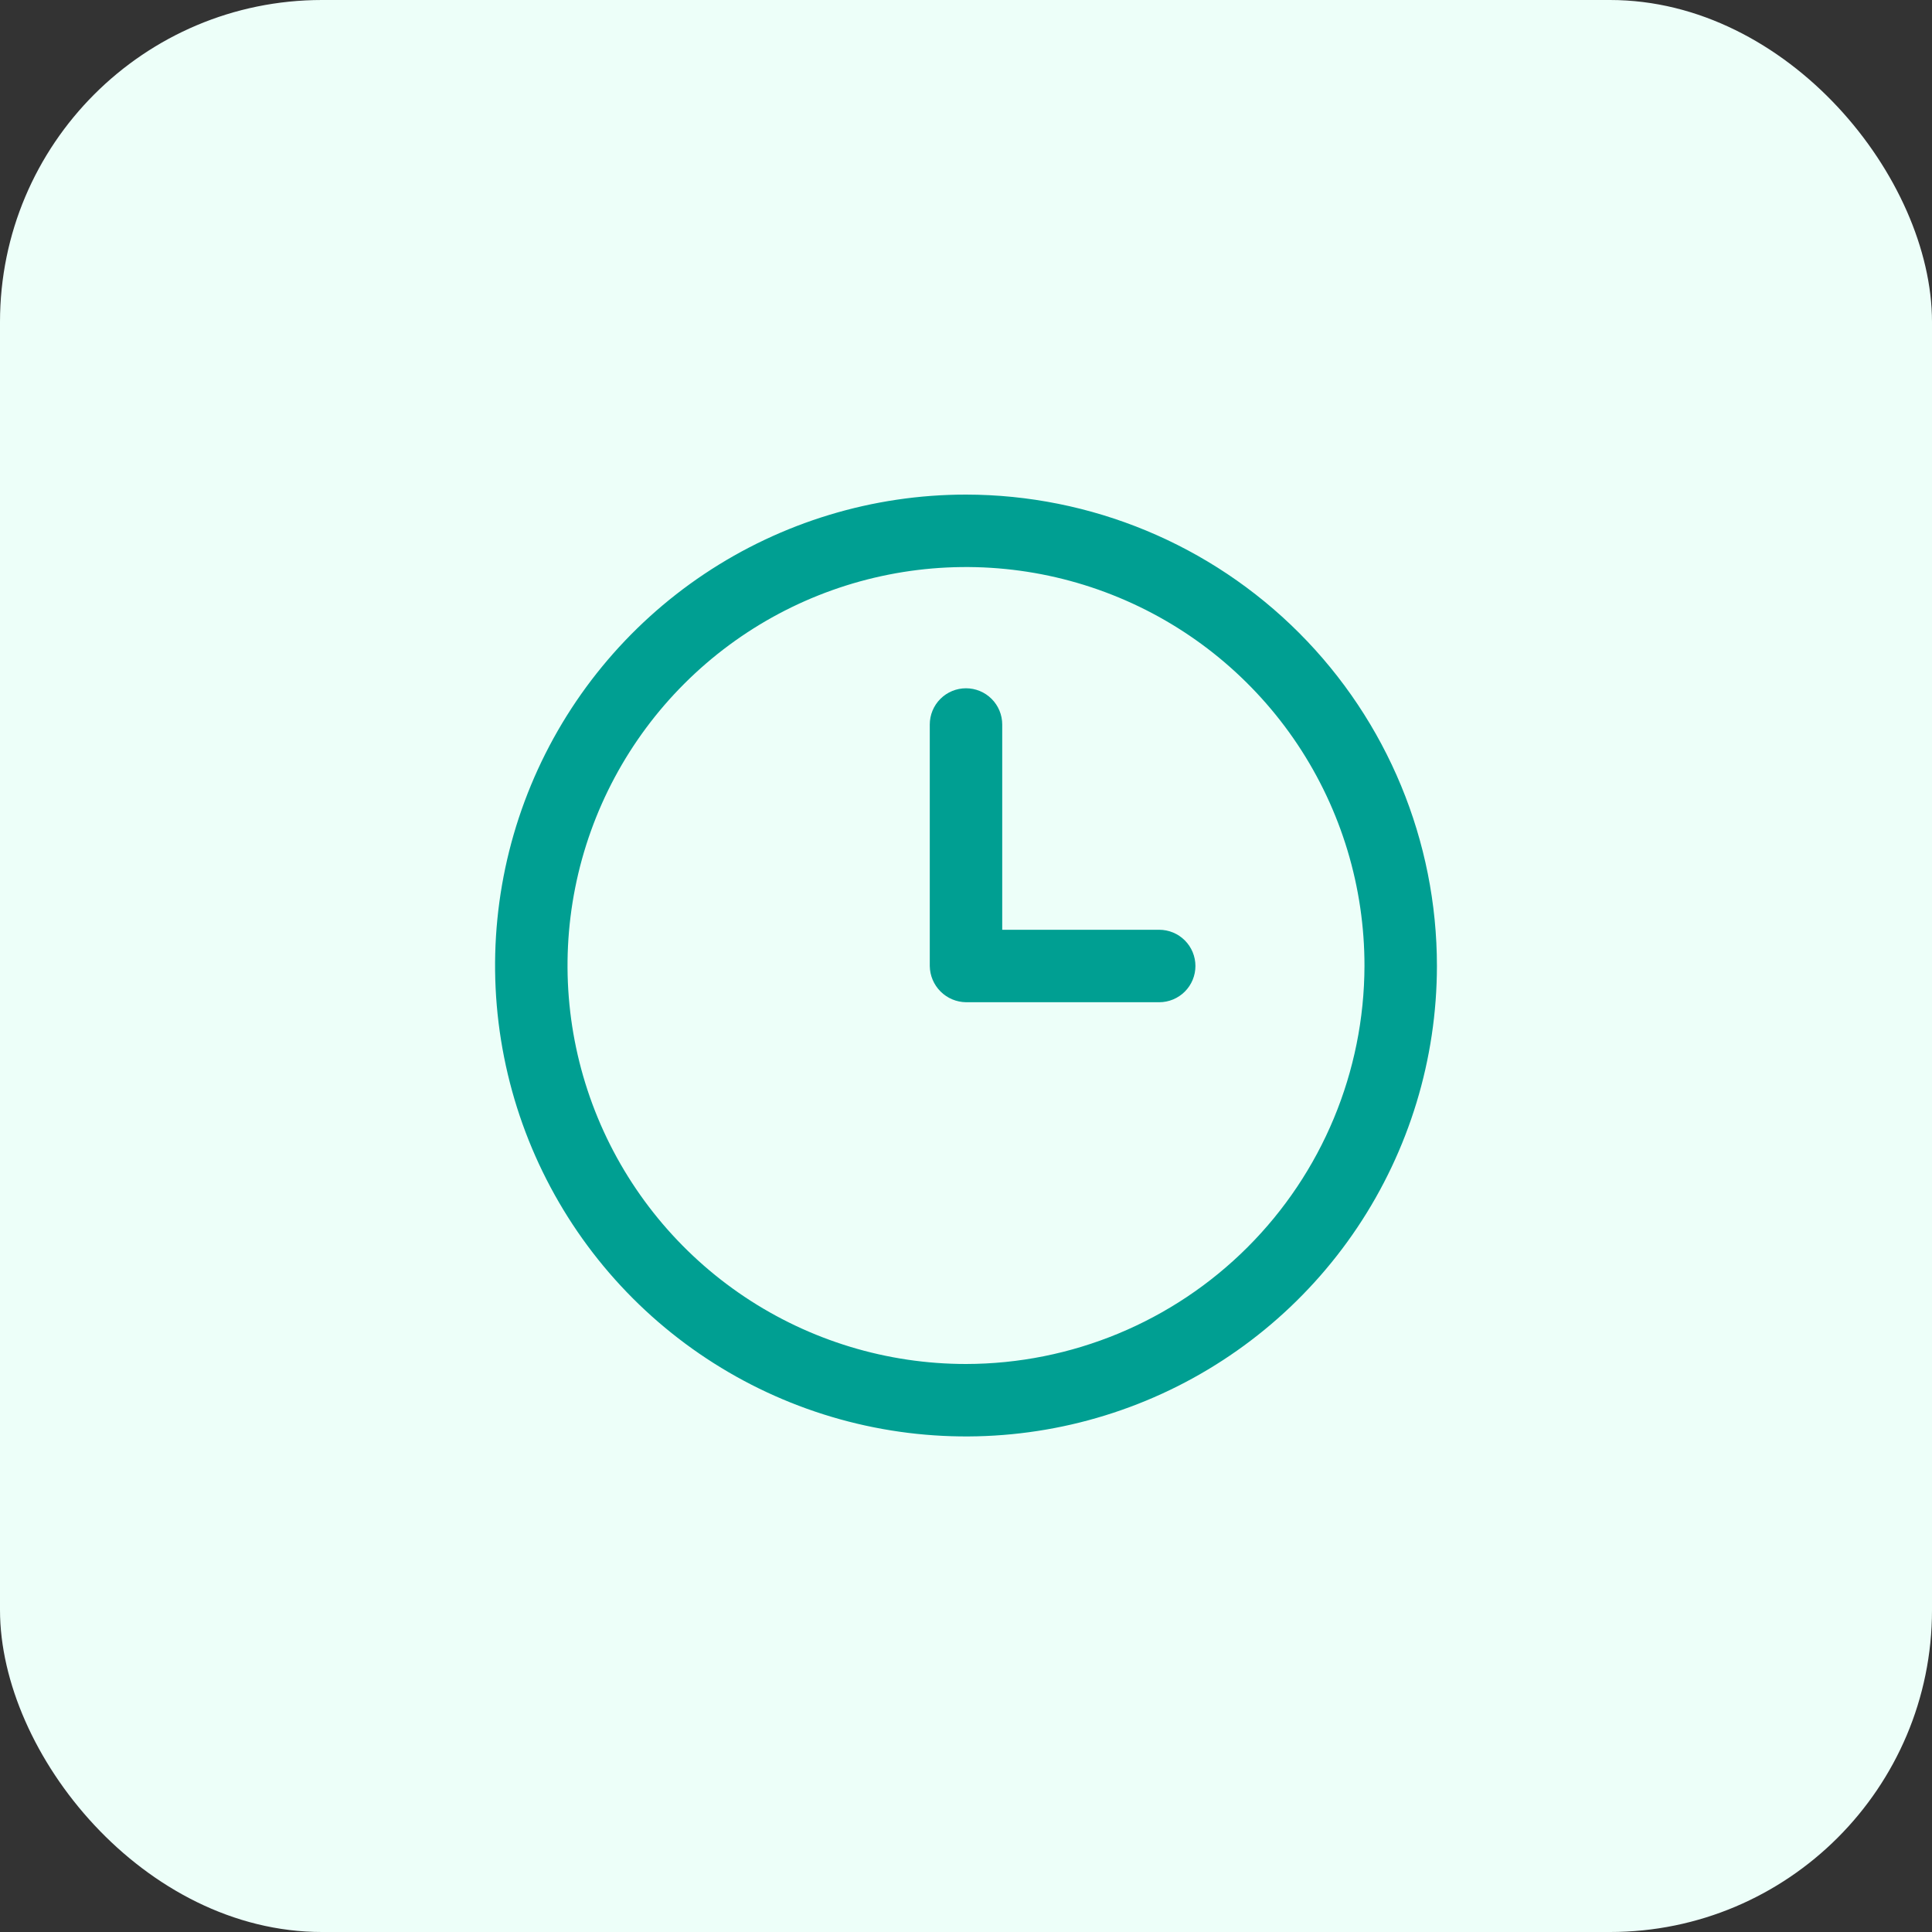
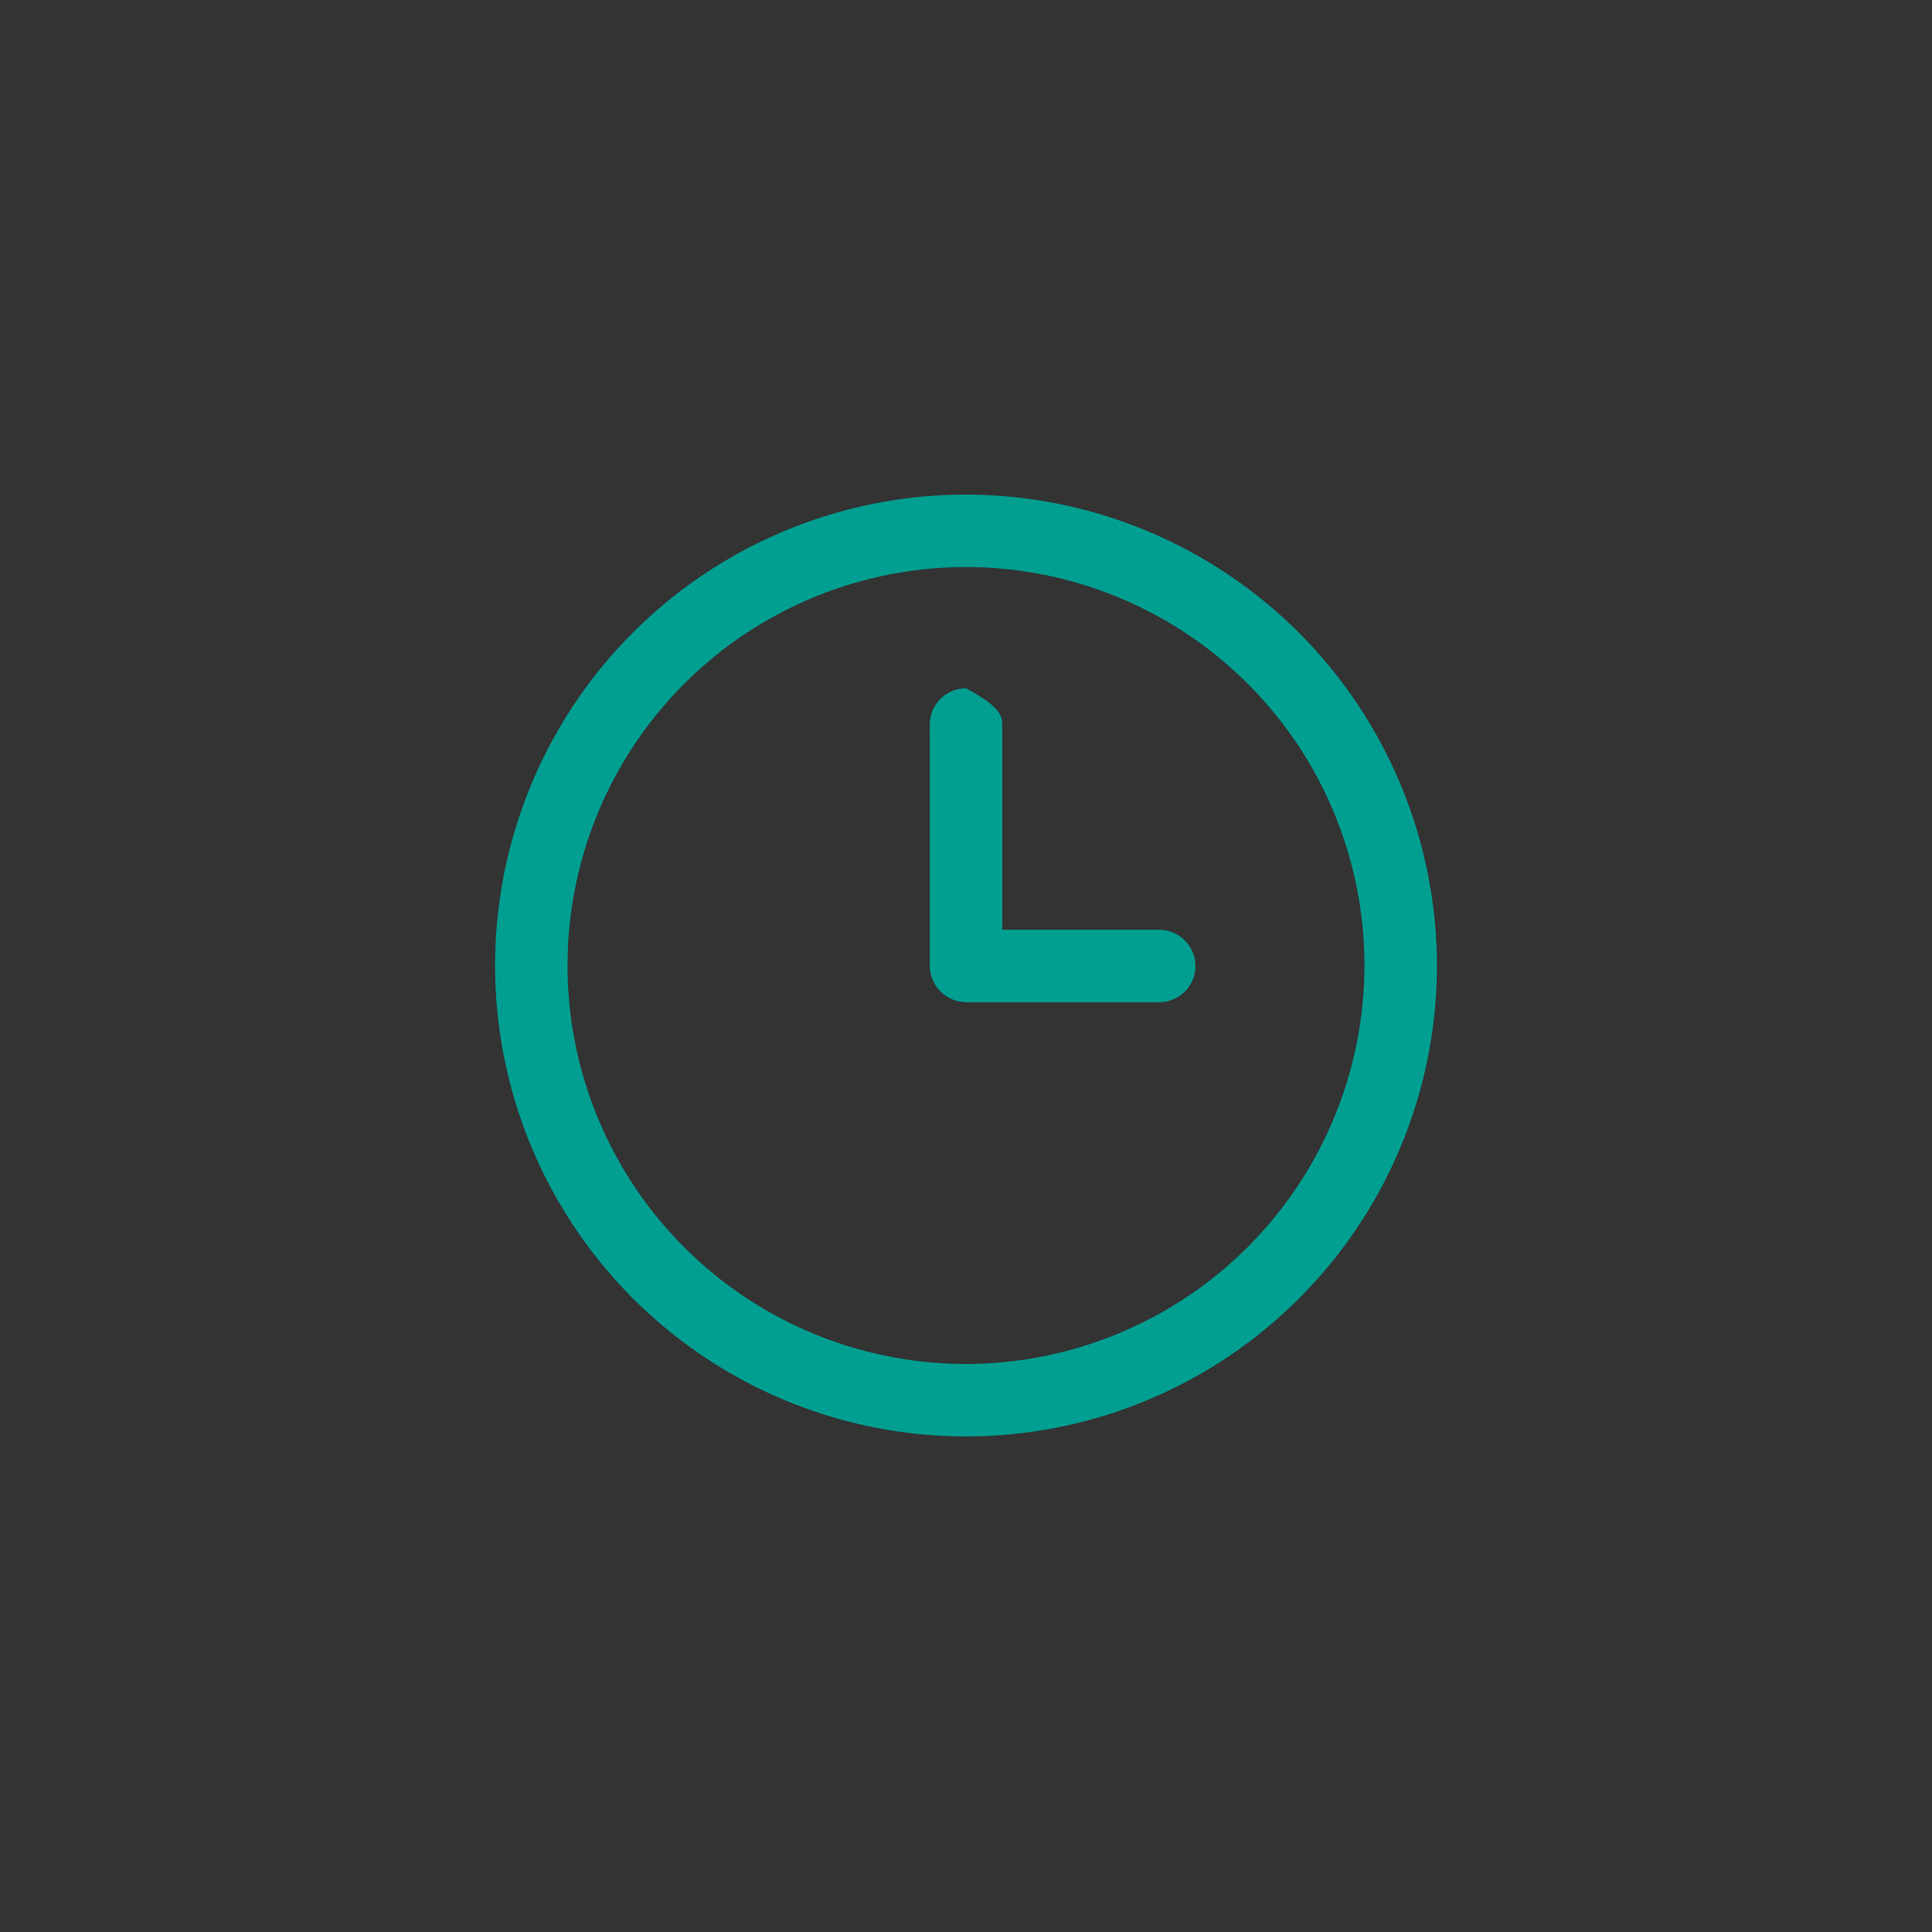
<svg xmlns="http://www.w3.org/2000/svg" width="120" height="120" viewBox="0 0 120 120" fill="none">
  <rect x="0" y="0" width="120" height="120" fill="#333333" stroke="none" />
-   <rect width="120" height="120" rx="20" fill="#EDFFF9" />
-   <path fill-rule="evenodd" clip-rule="evenodd" d="M43.753 35.647C48.562 32.435 54.216 30.72 60 30.72C67.76 30.728 75.2 33.816 80.685 39.306C86.169 44.797 89.25 52.24 89.25 60C89.244 65.784 87.523 71.436 84.306 76.242C81.088 81.048 76.518 84.793 71.173 87.002C65.828 89.211 59.947 89.786 54.275 88.654C48.603 87.522 43.394 84.734 39.306 80.642C35.219 76.55 32.436 71.338 31.31 65.665C30.184 59.992 30.765 54.113 32.979 48.77C35.194 43.427 38.943 38.86 43.753 35.647ZM46.246 80.547C50.317 83.268 55.104 84.72 60 84.72C66.556 84.712 72.843 82.106 77.481 77.473C82.121 72.839 84.734 66.556 84.75 60C84.756 55.104 83.309 50.316 80.594 46.241C77.877 42.167 74.014 38.99 69.492 37.113C64.97 35.235 59.993 34.74 55.19 35.692C50.387 36.644 45.974 38.998 42.51 42.459C39.045 45.919 36.685 50.329 35.728 55.13C34.77 59.932 35.259 64.91 37.131 69.434C39.004 73.959 42.176 77.826 46.246 80.547ZM62.25 57.75H72C72.597 57.75 73.169 57.987 73.591 58.409C74.013 58.831 74.25 59.403 74.25 60C74.25 60.597 74.013 61.169 73.591 61.591C73.169 62.013 72.597 62.25 72 62.25H60C59.406 62.242 58.838 62.003 58.418 61.582C57.997 61.162 57.758 60.594 57.75 60V45C57.75 44.403 57.987 43.831 58.409 43.409C58.831 42.987 59.403 42.75 60 42.75C60.597 42.75 61.169 42.987 61.591 43.409C62.013 43.831 62.25 44.403 62.25 45V57.75Z" fill="#009F92" />
+   <path fill-rule="evenodd" clip-rule="evenodd" d="M43.753 35.647C48.562 32.435 54.216 30.72 60 30.72C67.76 30.728 75.2 33.816 80.685 39.306C86.169 44.797 89.25 52.24 89.25 60C89.244 65.784 87.523 71.436 84.306 76.242C81.088 81.048 76.518 84.793 71.173 87.002C65.828 89.211 59.947 89.786 54.275 88.654C48.603 87.522 43.394 84.734 39.306 80.642C35.219 76.55 32.436 71.338 31.31 65.665C30.184 59.992 30.765 54.113 32.979 48.77C35.194 43.427 38.943 38.86 43.753 35.647ZM46.246 80.547C50.317 83.268 55.104 84.72 60 84.72C66.556 84.712 72.843 82.106 77.481 77.473C82.121 72.839 84.734 66.556 84.75 60C84.756 55.104 83.309 50.316 80.594 46.241C77.877 42.167 74.014 38.99 69.492 37.113C64.97 35.235 59.993 34.74 55.19 35.692C50.387 36.644 45.974 38.998 42.51 42.459C39.045 45.919 36.685 50.329 35.728 55.13C34.77 59.932 35.259 64.91 37.131 69.434C39.004 73.959 42.176 77.826 46.246 80.547ZM62.25 57.75H72C72.597 57.75 73.169 57.987 73.591 58.409C74.013 58.831 74.25 59.403 74.25 60C74.25 60.597 74.013 61.169 73.591 61.591C73.169 62.013 72.597 62.25 72 62.25H60C59.406 62.242 58.838 62.003 58.418 61.582C57.997 61.162 57.758 60.594 57.75 60V45C57.75 44.403 57.987 43.831 58.409 43.409C58.831 42.987 59.403 42.75 60 42.75C62.013 43.831 62.25 44.403 62.25 45V57.75Z" fill="#009F92" />
</svg>